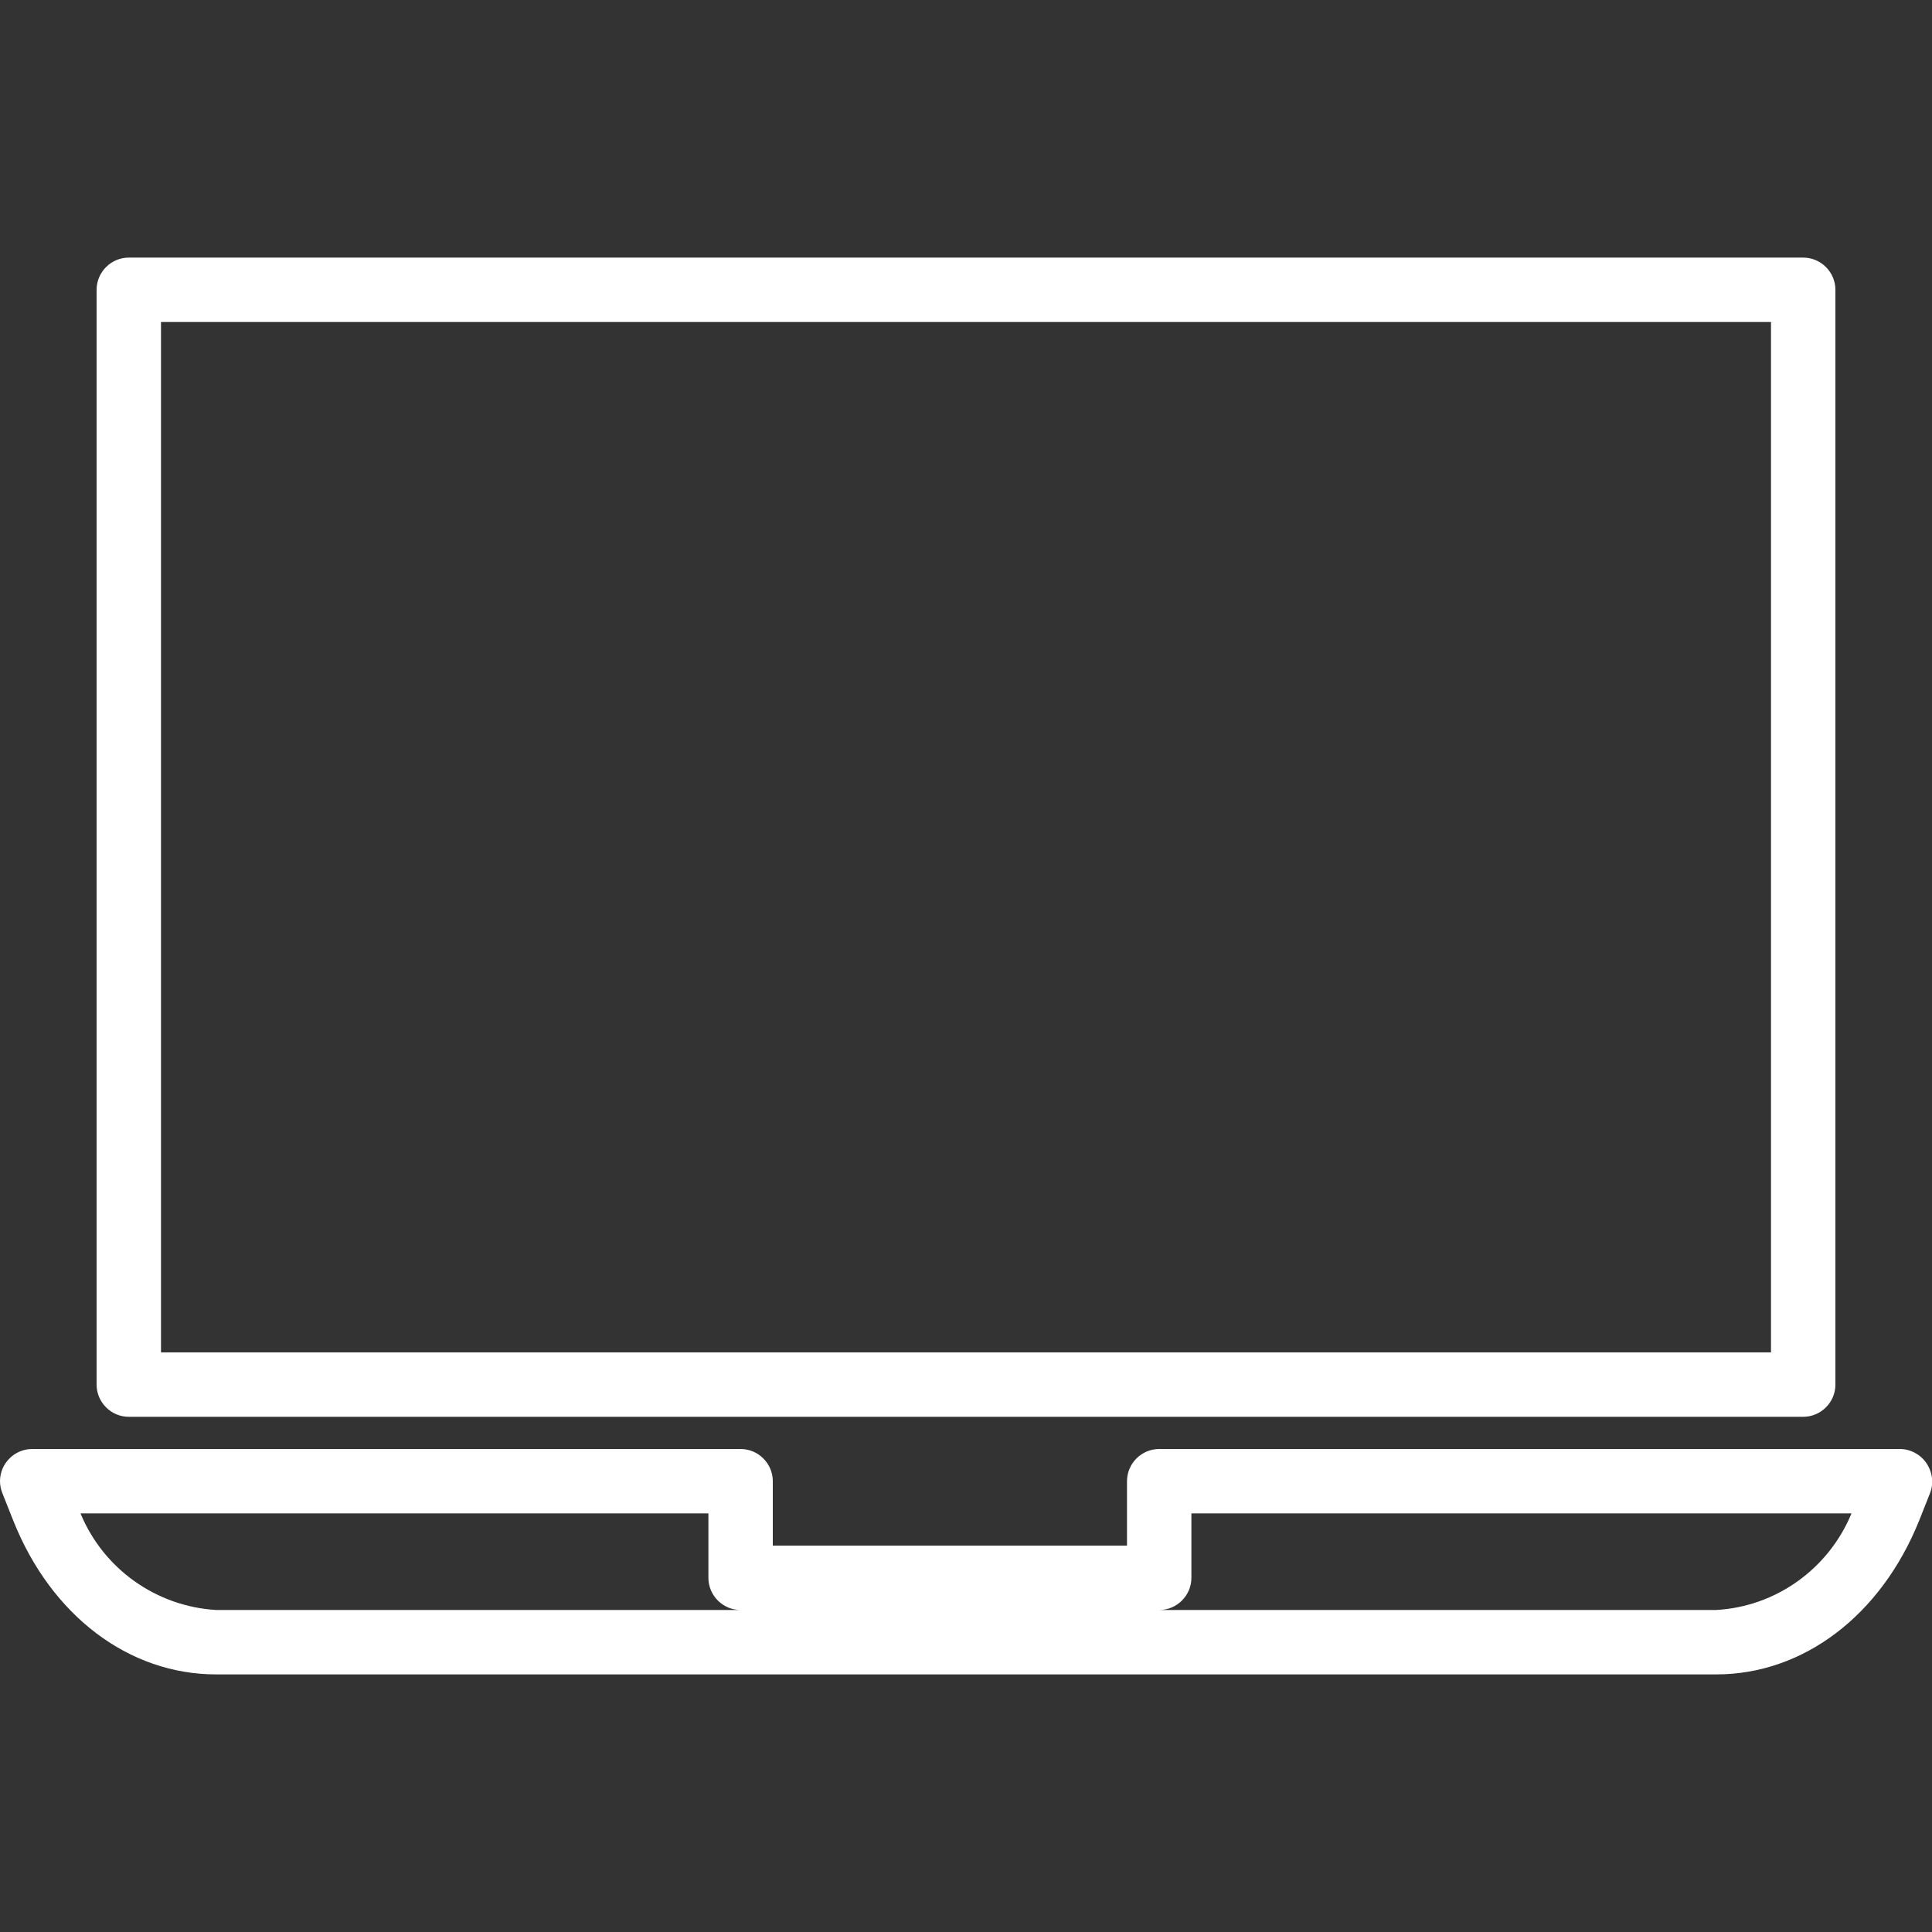
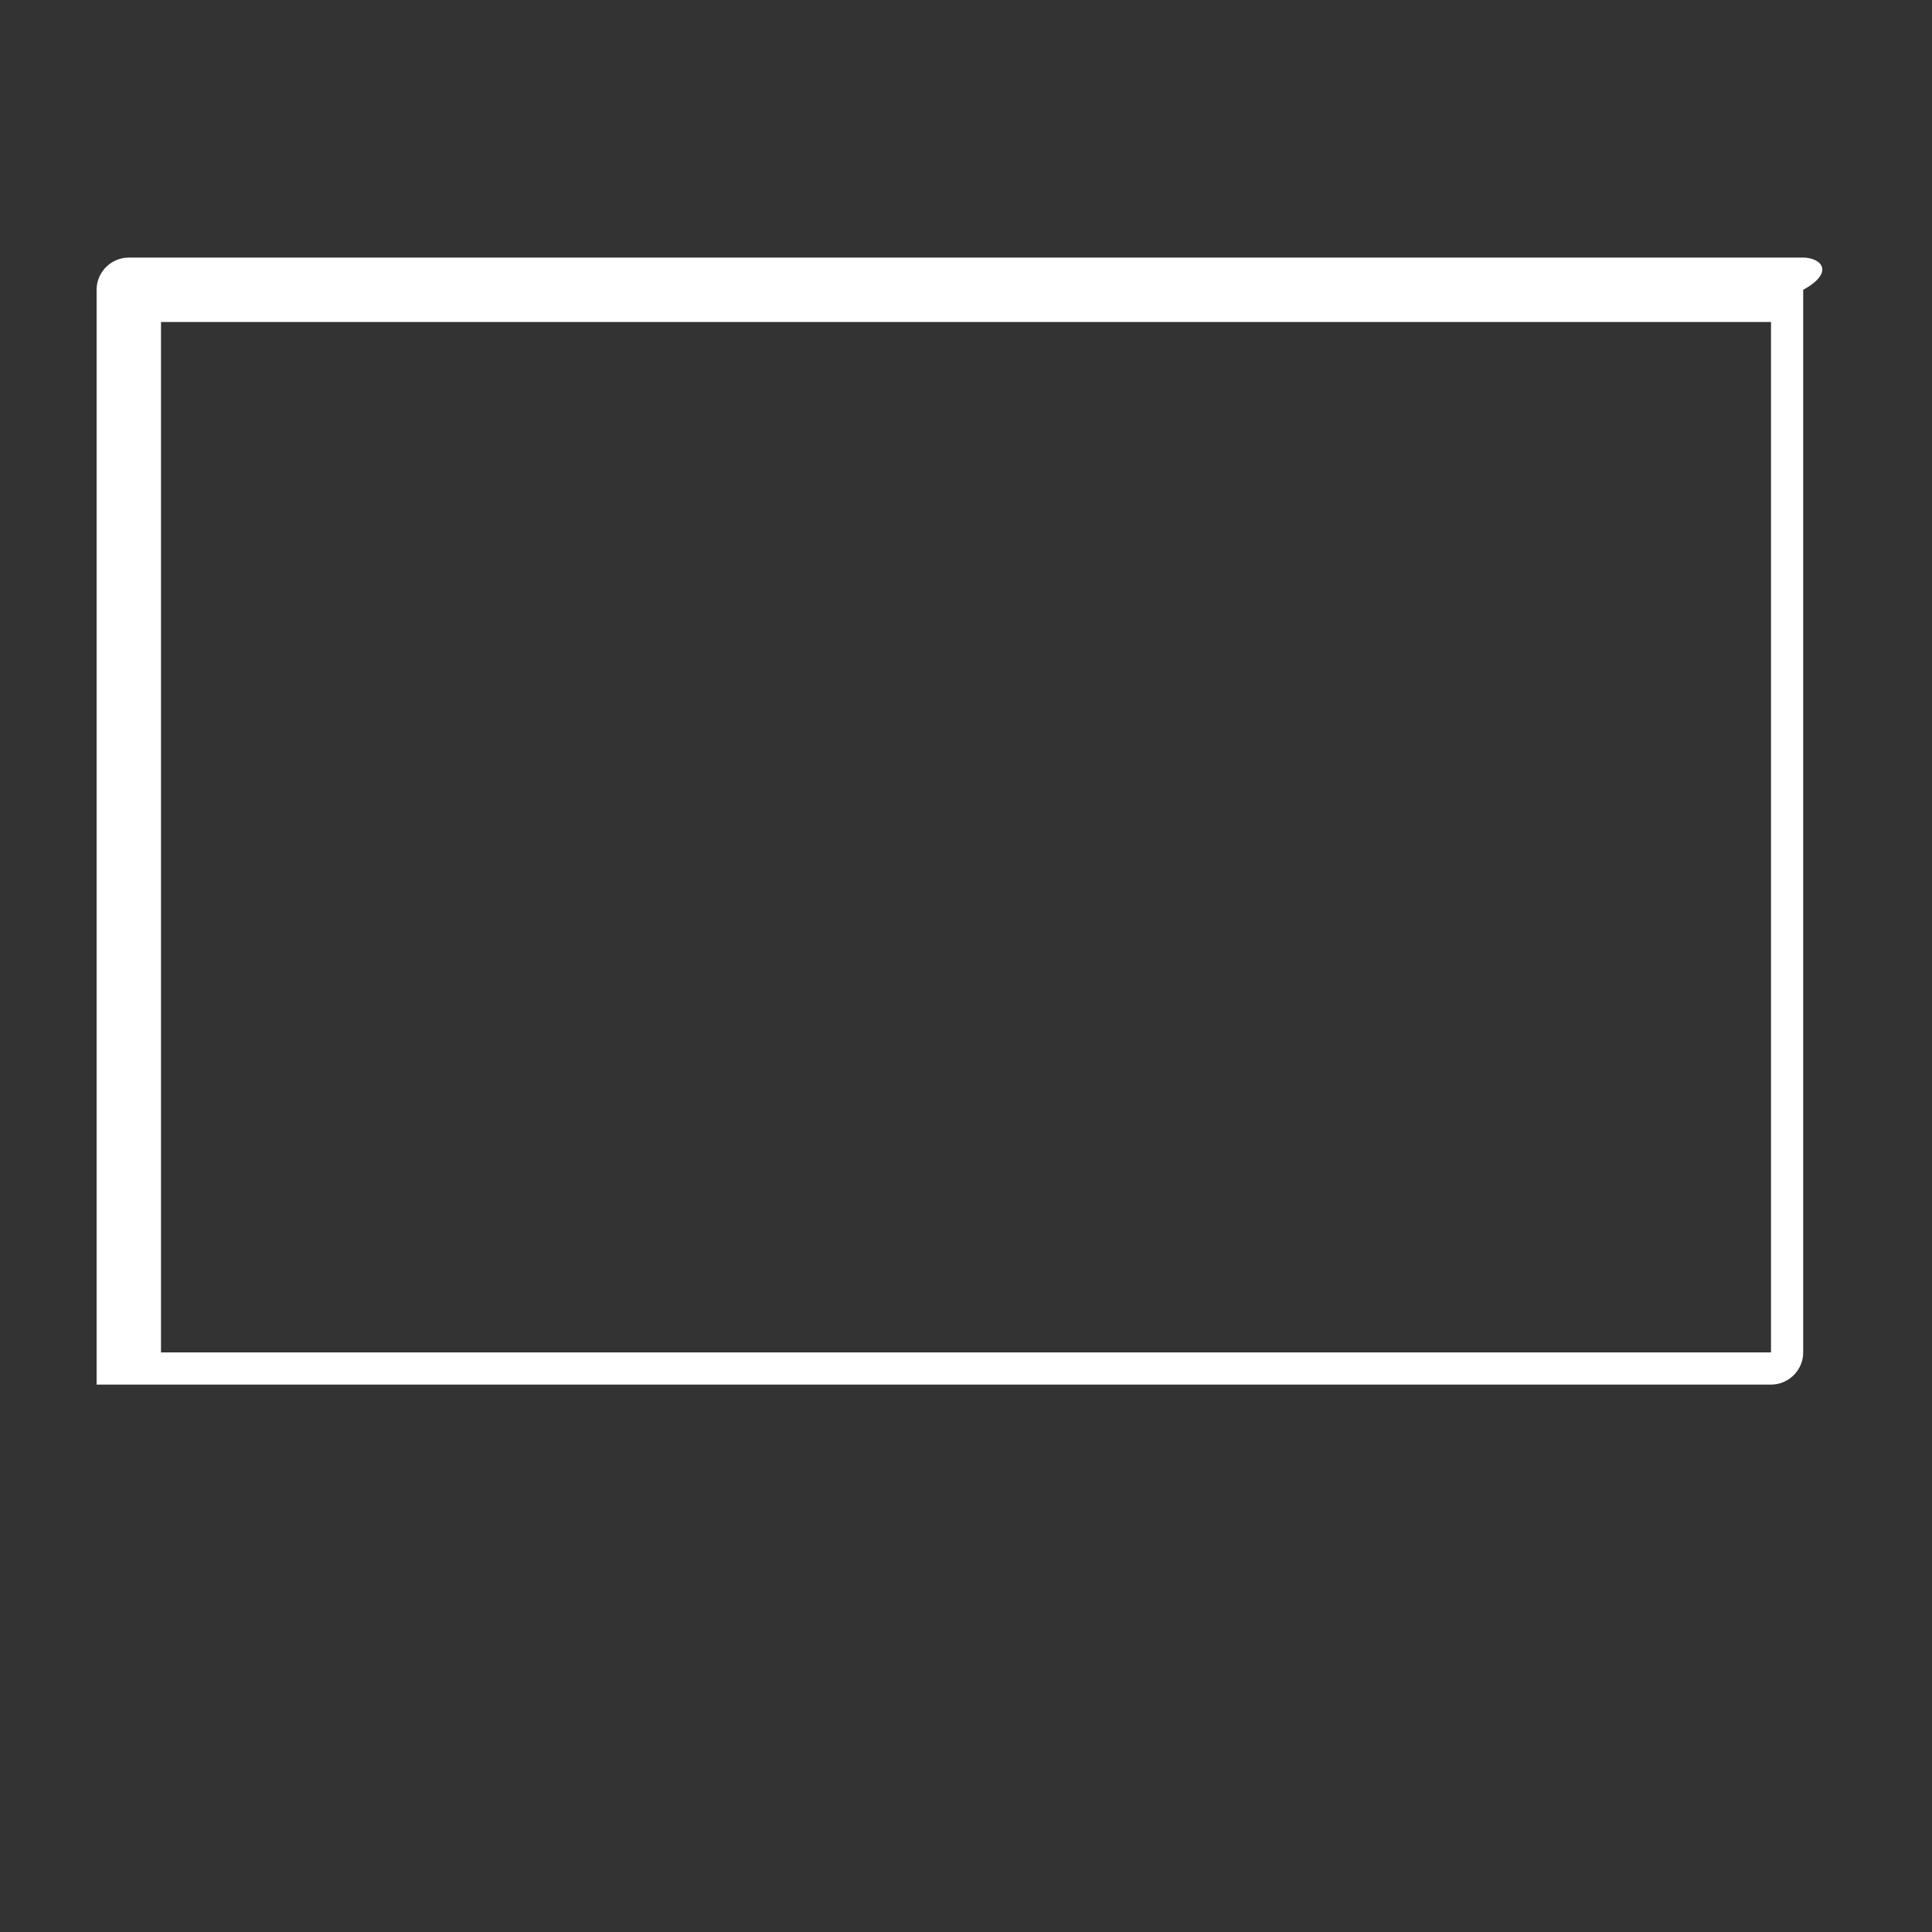
<svg xmlns="http://www.w3.org/2000/svg" version="1.1" id="Capa_1" x="0px" y="0px" viewBox="0 0 480 480" style="enable-background:new 0 0 480 480;" xml:space="preserve">
  <rect x="0" y="0" width="480" height="480" fill="#333333" stroke="none" />
  <style type="text/css">
	.st0{fill:#FFFFFF;}
</style>
  <g>
    <g>
-       <path class="st0" d="M478.6,363.5c-1.5-2.2-4-3.5-6.6-3.5H288c-4.4,0-8,3.6-8,8v16h-88v-16c0-4.4-3.6-8-8-8H8c-4.4,0-8,3.6-8,8    c0,1,0.2,2,0.6,3l2.7,6.8C12.7,401.4,32,416,53.7,416h372.7c21.6,0,40.9-14.6,50.4-38.2l2.7-6.8    C480.5,368.5,480.1,365.7,478.6,363.5z M53.7,400c-14.9-0.9-28-10.2-33.7-24h156v16c0,4.4,3.6,8,8,8H53.7z M426.3,400H288    c4.4,0,8-3.6,8-8v-16h164C454.3,389.8,441.2,399.2,426.3,400z" />
-     </g>
+       </g>
  </g>
  <g>
    <g>
-       <path class="st0" d="M448,64H32c-4.4,0-8,3.6-8,8v272c0,4.4,3.6,8,8,8h416c4.4,0,8-3.6,8-8V72C456,67.6,452.4,64,448,64z M440,336    H40V80h400V336z" />
+       <path class="st0" d="M448,64H32c-4.4,0-8,3.6-8,8v272h416c4.4,0,8-3.6,8-8V72C456,67.6,452.4,64,448,64z M440,336    H40V80h400V336z" />
    </g>
  </g>
</svg>